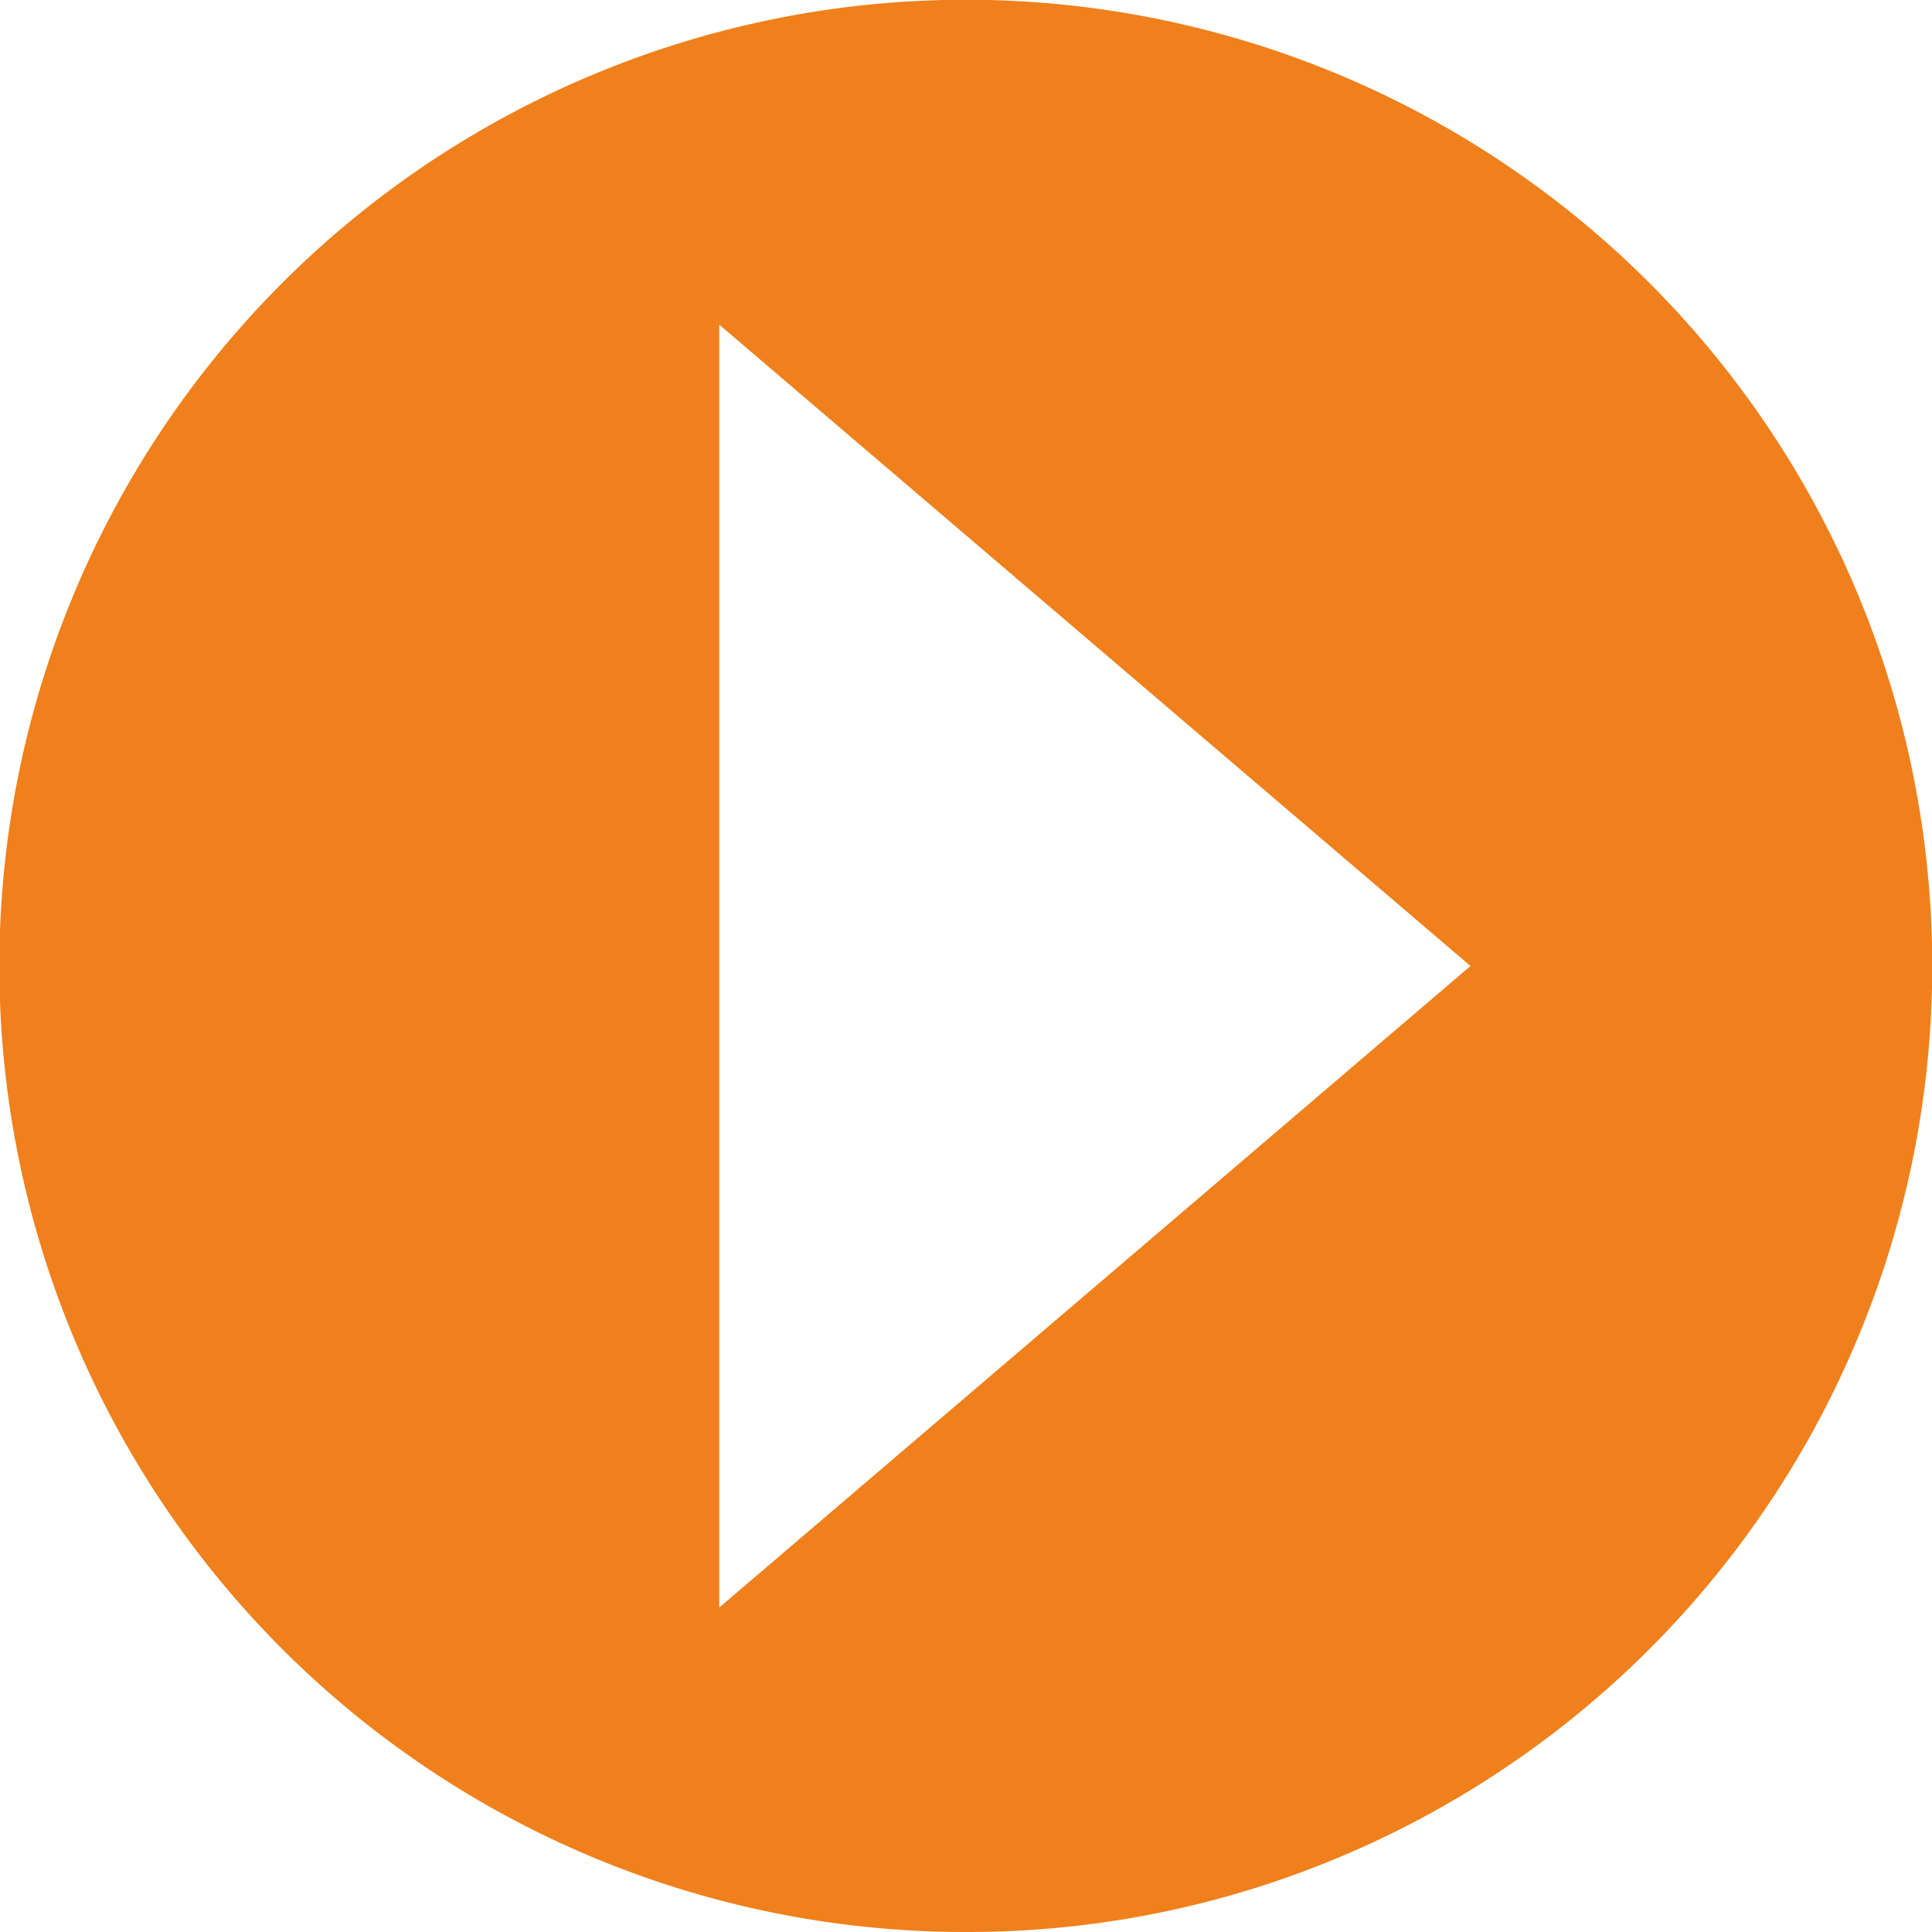
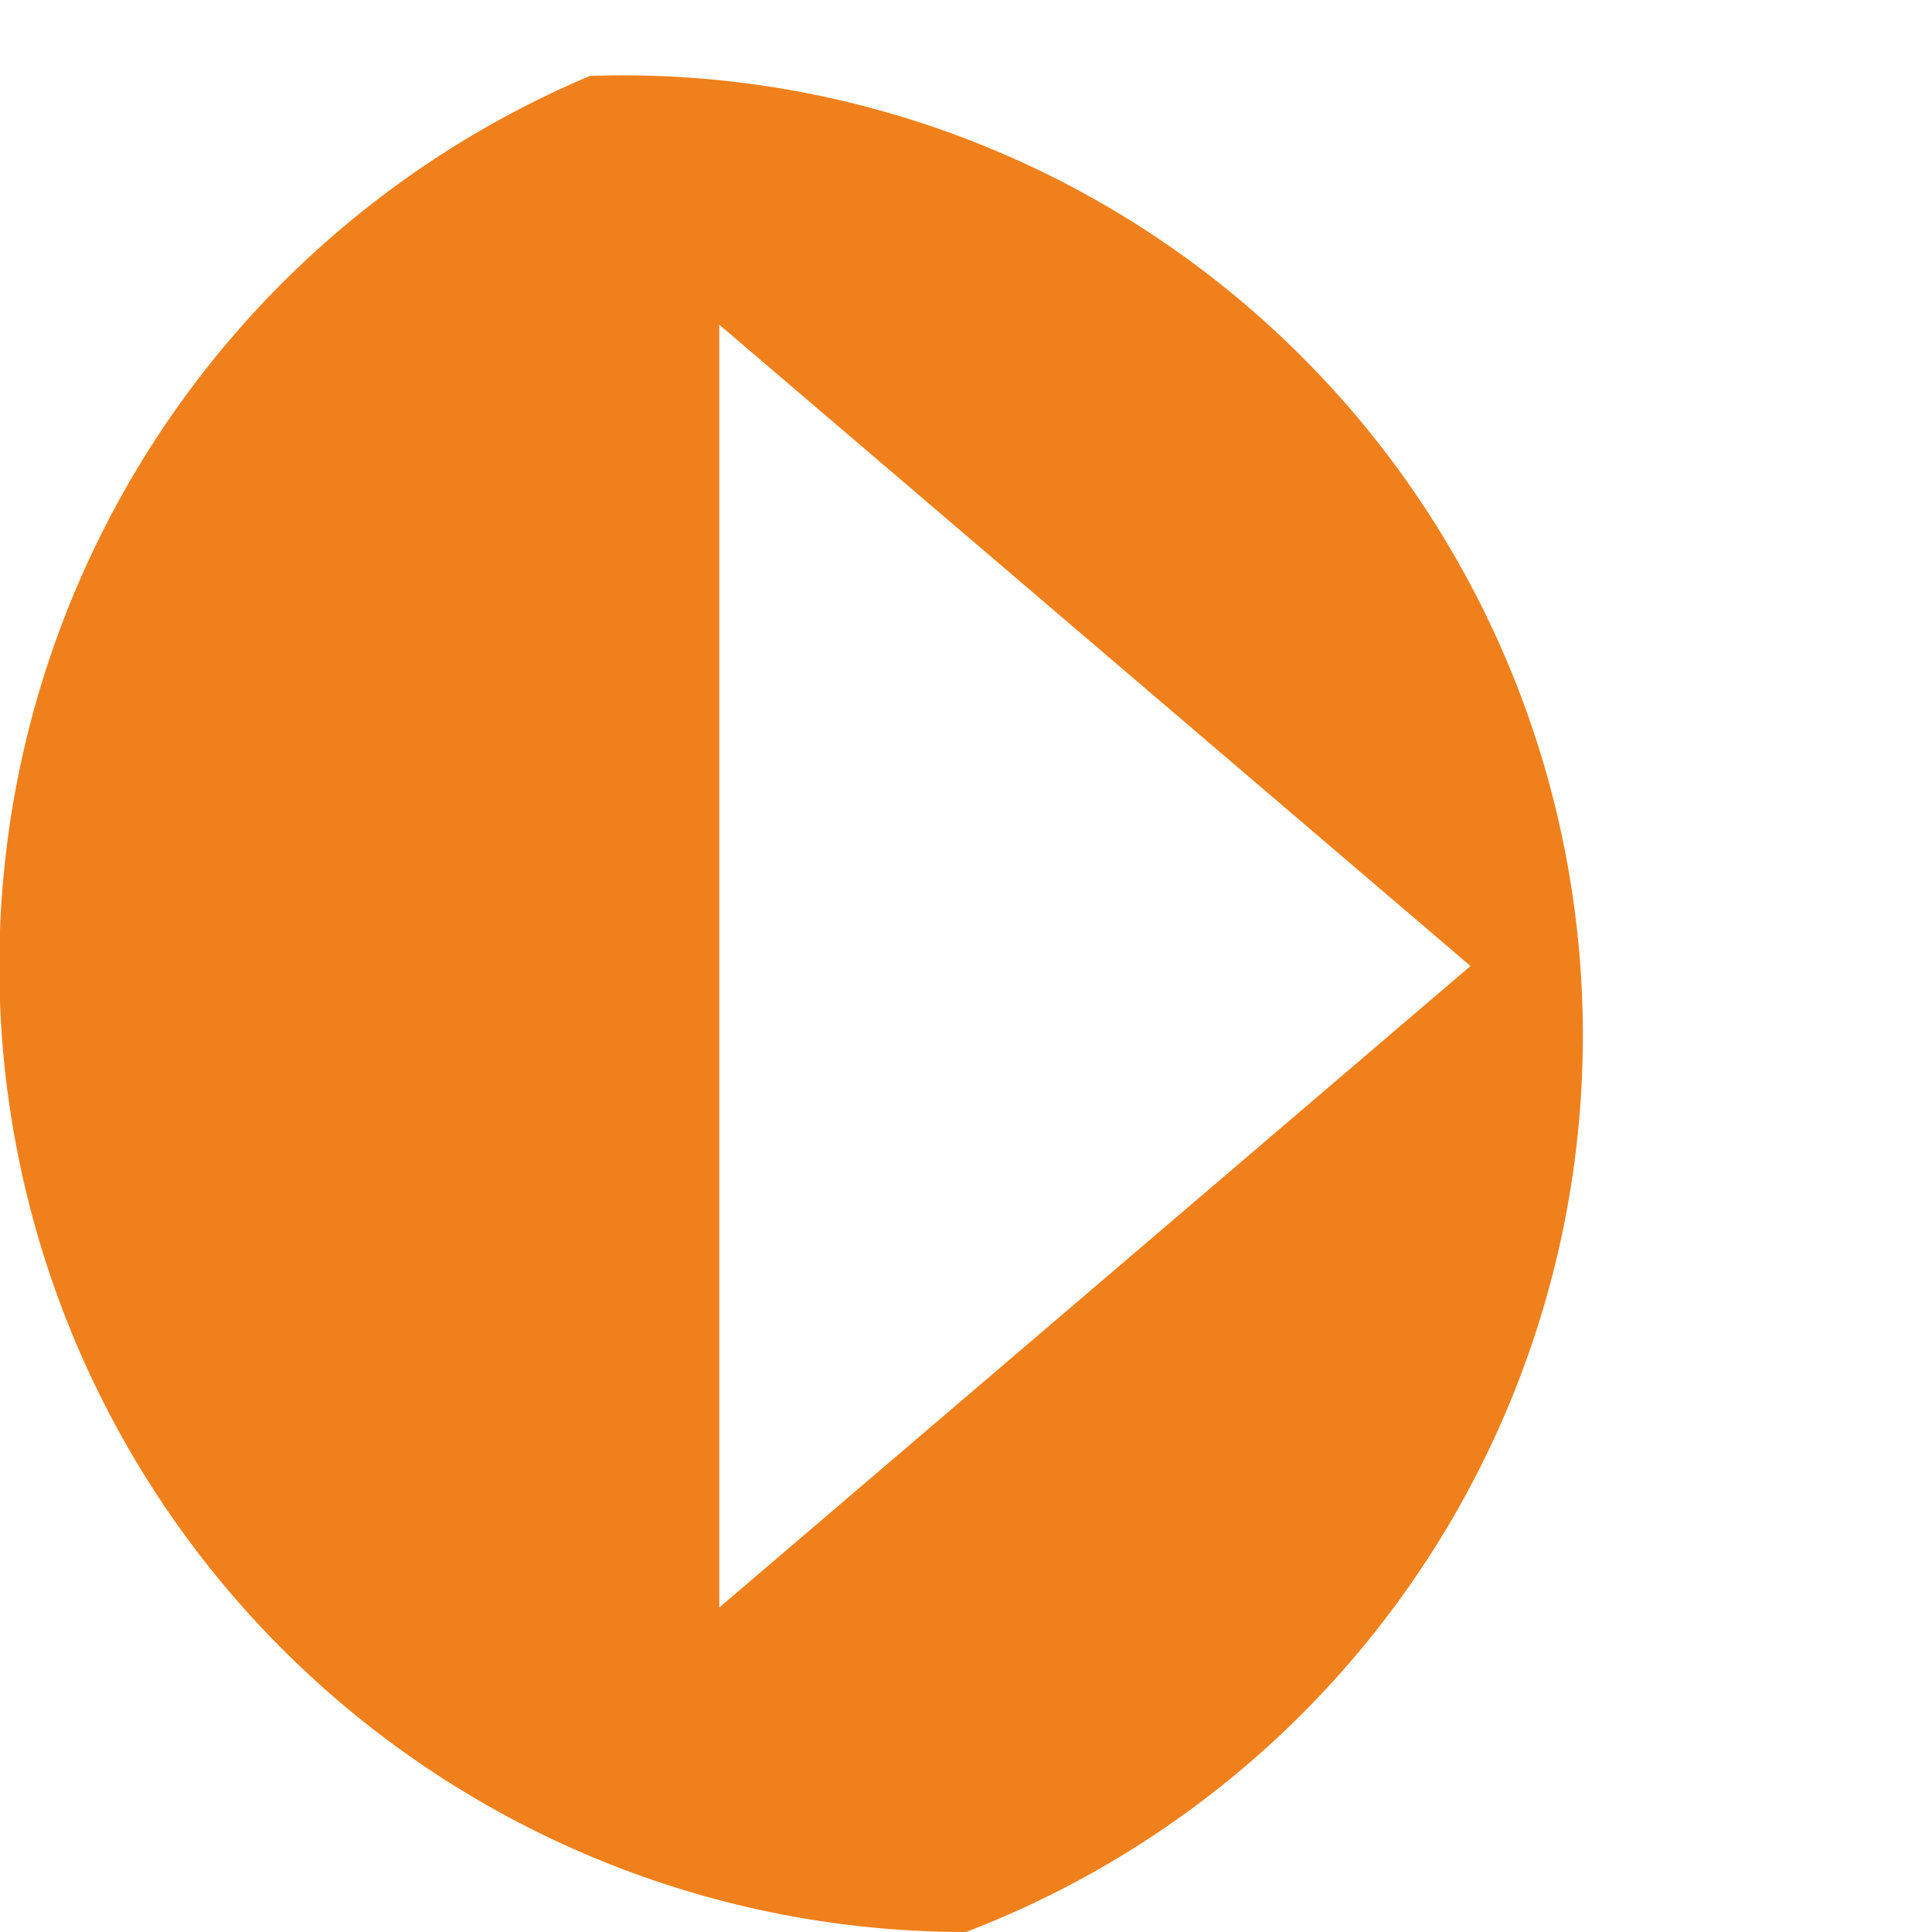
<svg xmlns="http://www.w3.org/2000/svg" width="24" height="24" viewBox="0 0 24 24">
  <g id="Gruppe_2133" data-name="Gruppe 2133" opacity="0.9">
-     <path id="Differenzmenge_1" data-name="Differenzmenge 1" d="M12,24A12,12,0,0,1,7.329.943a12,12,0,0,1,9.342,22.114A11.926,11.926,0,0,1,12,24ZM8.935,4.033V19.969l5.515-4.709L18.267,12,8.935,4.033Z" transform="translate(0 0)" fill="#ee7203" />
+     <path id="Differenzmenge_1" data-name="Differenzmenge 1" d="M12,24A12,12,0,0,1,7.329.943A11.926,11.926,0,0,1,12,24ZM8.935,4.033V19.969l5.515-4.709L18.267,12,8.935,4.033Z" transform="translate(0 0)" fill="#ee7203" />
  </g>
</svg>